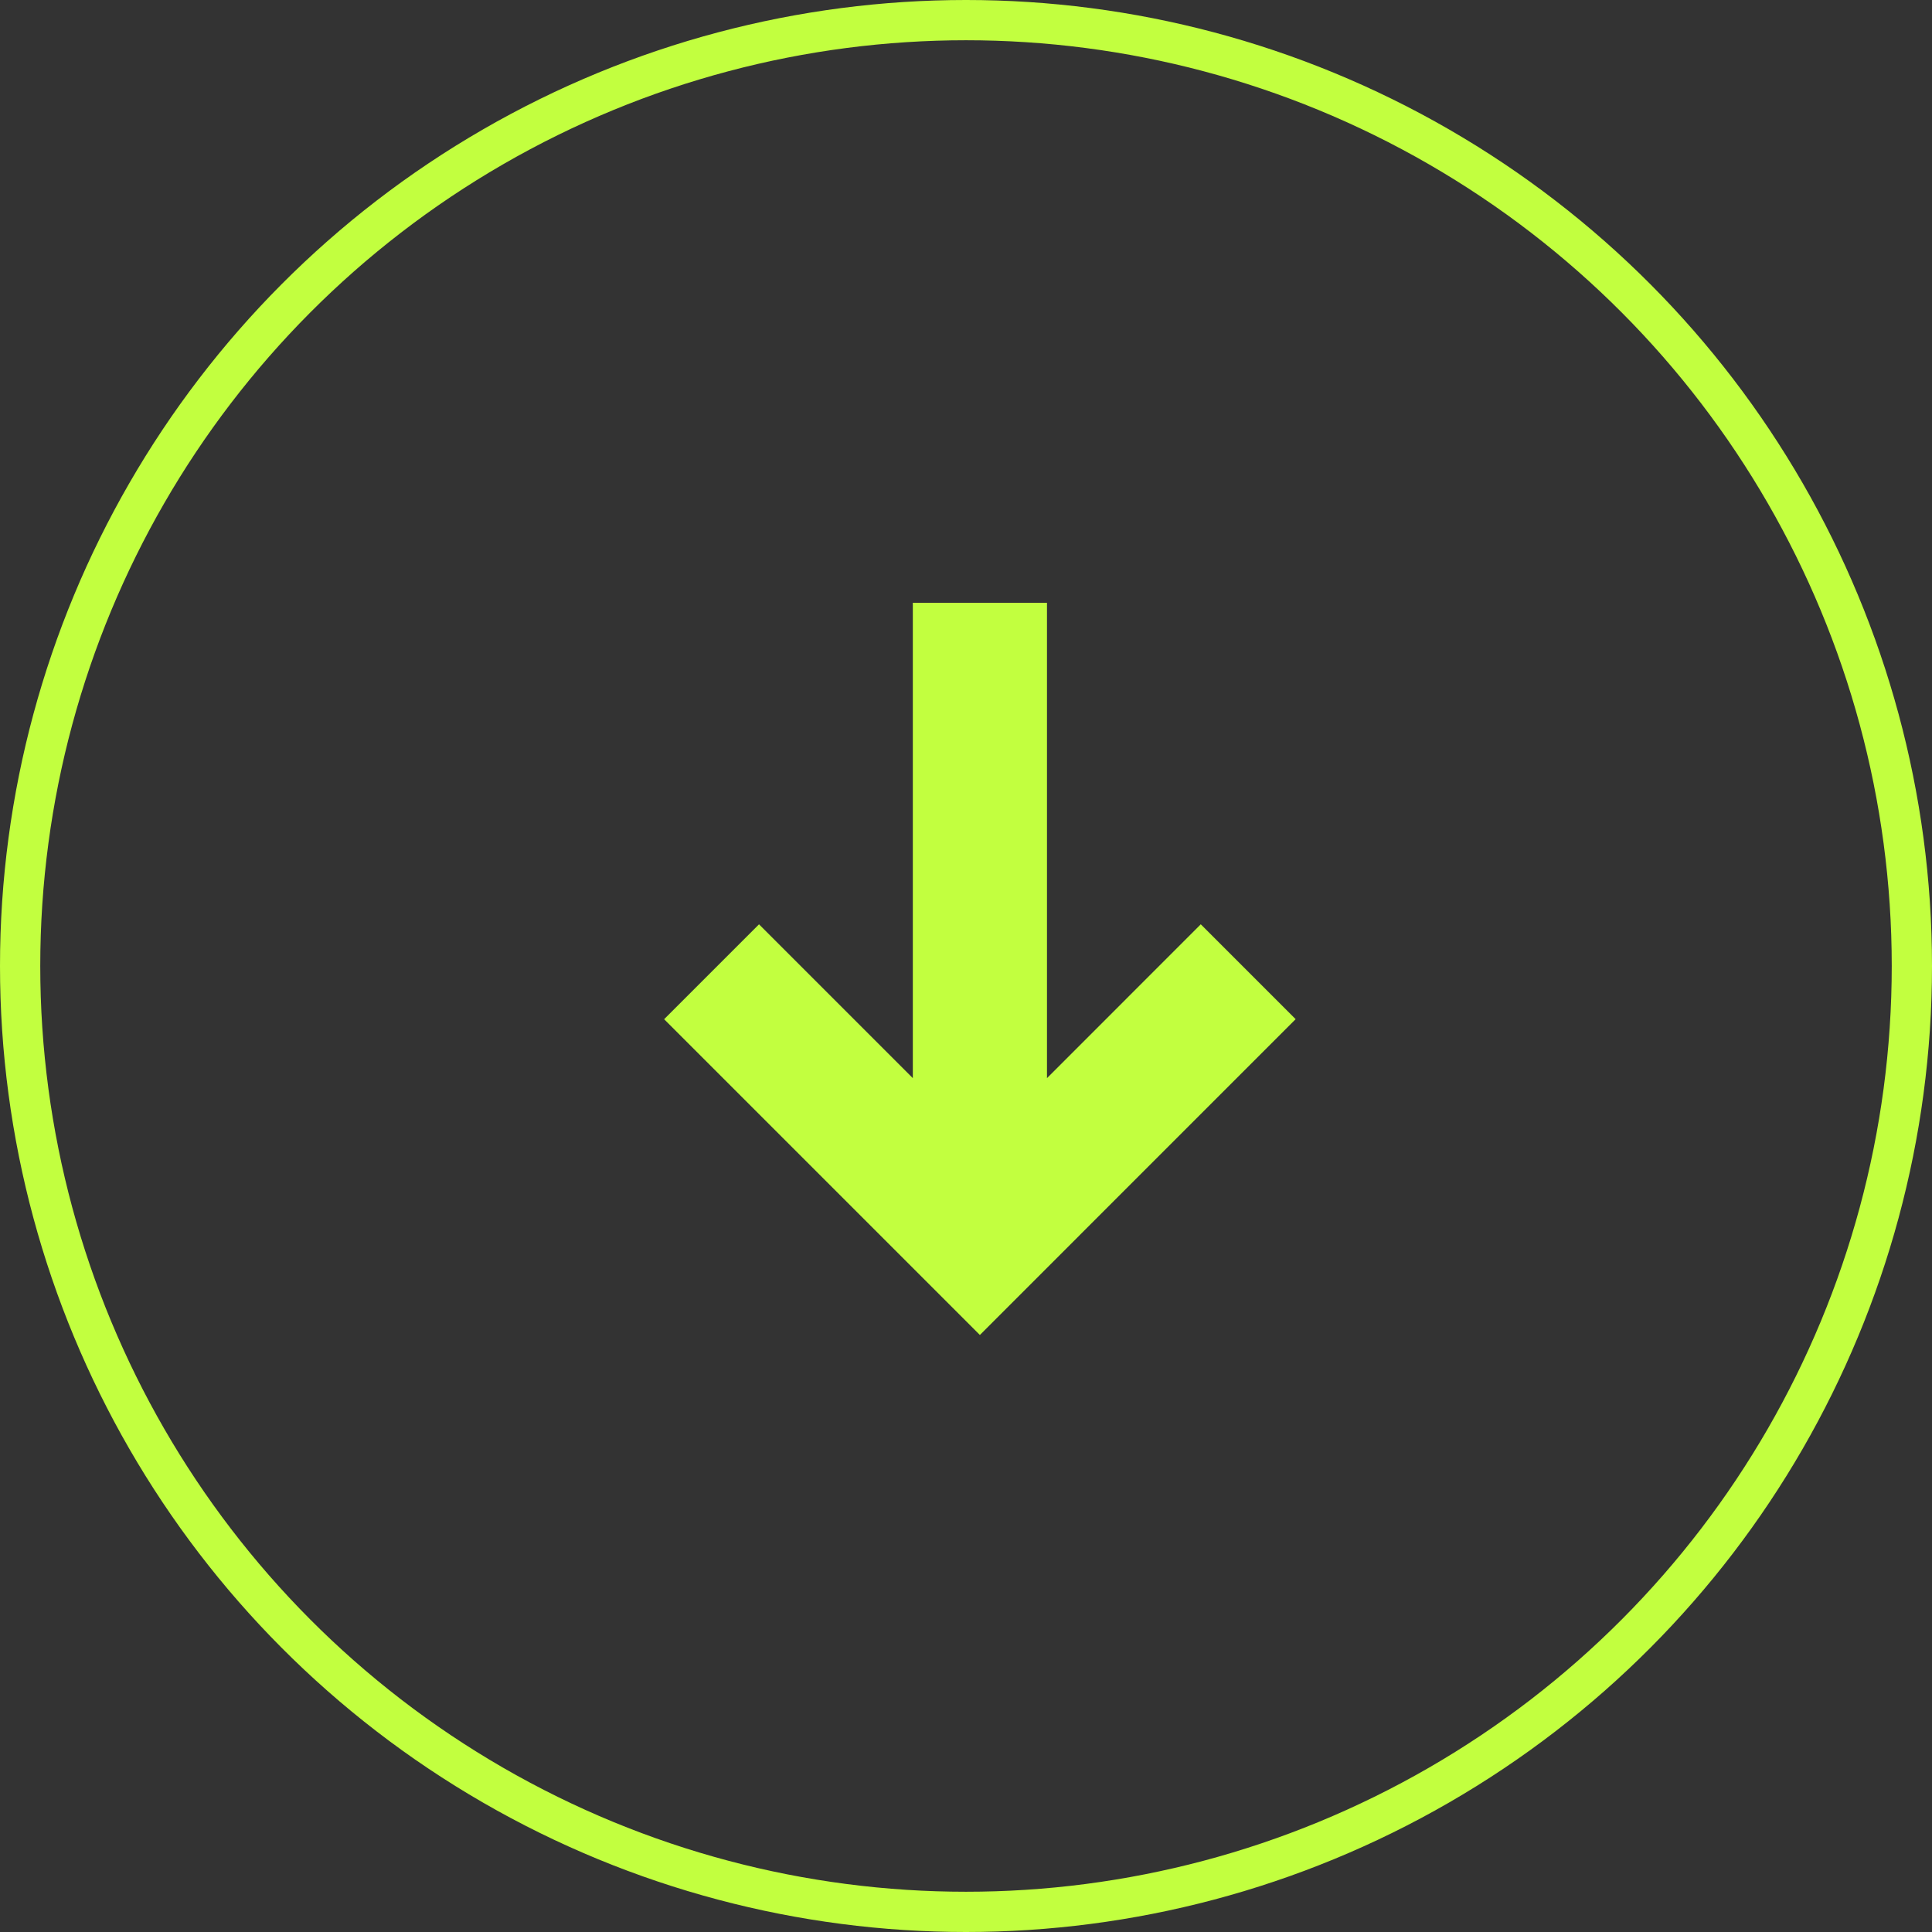
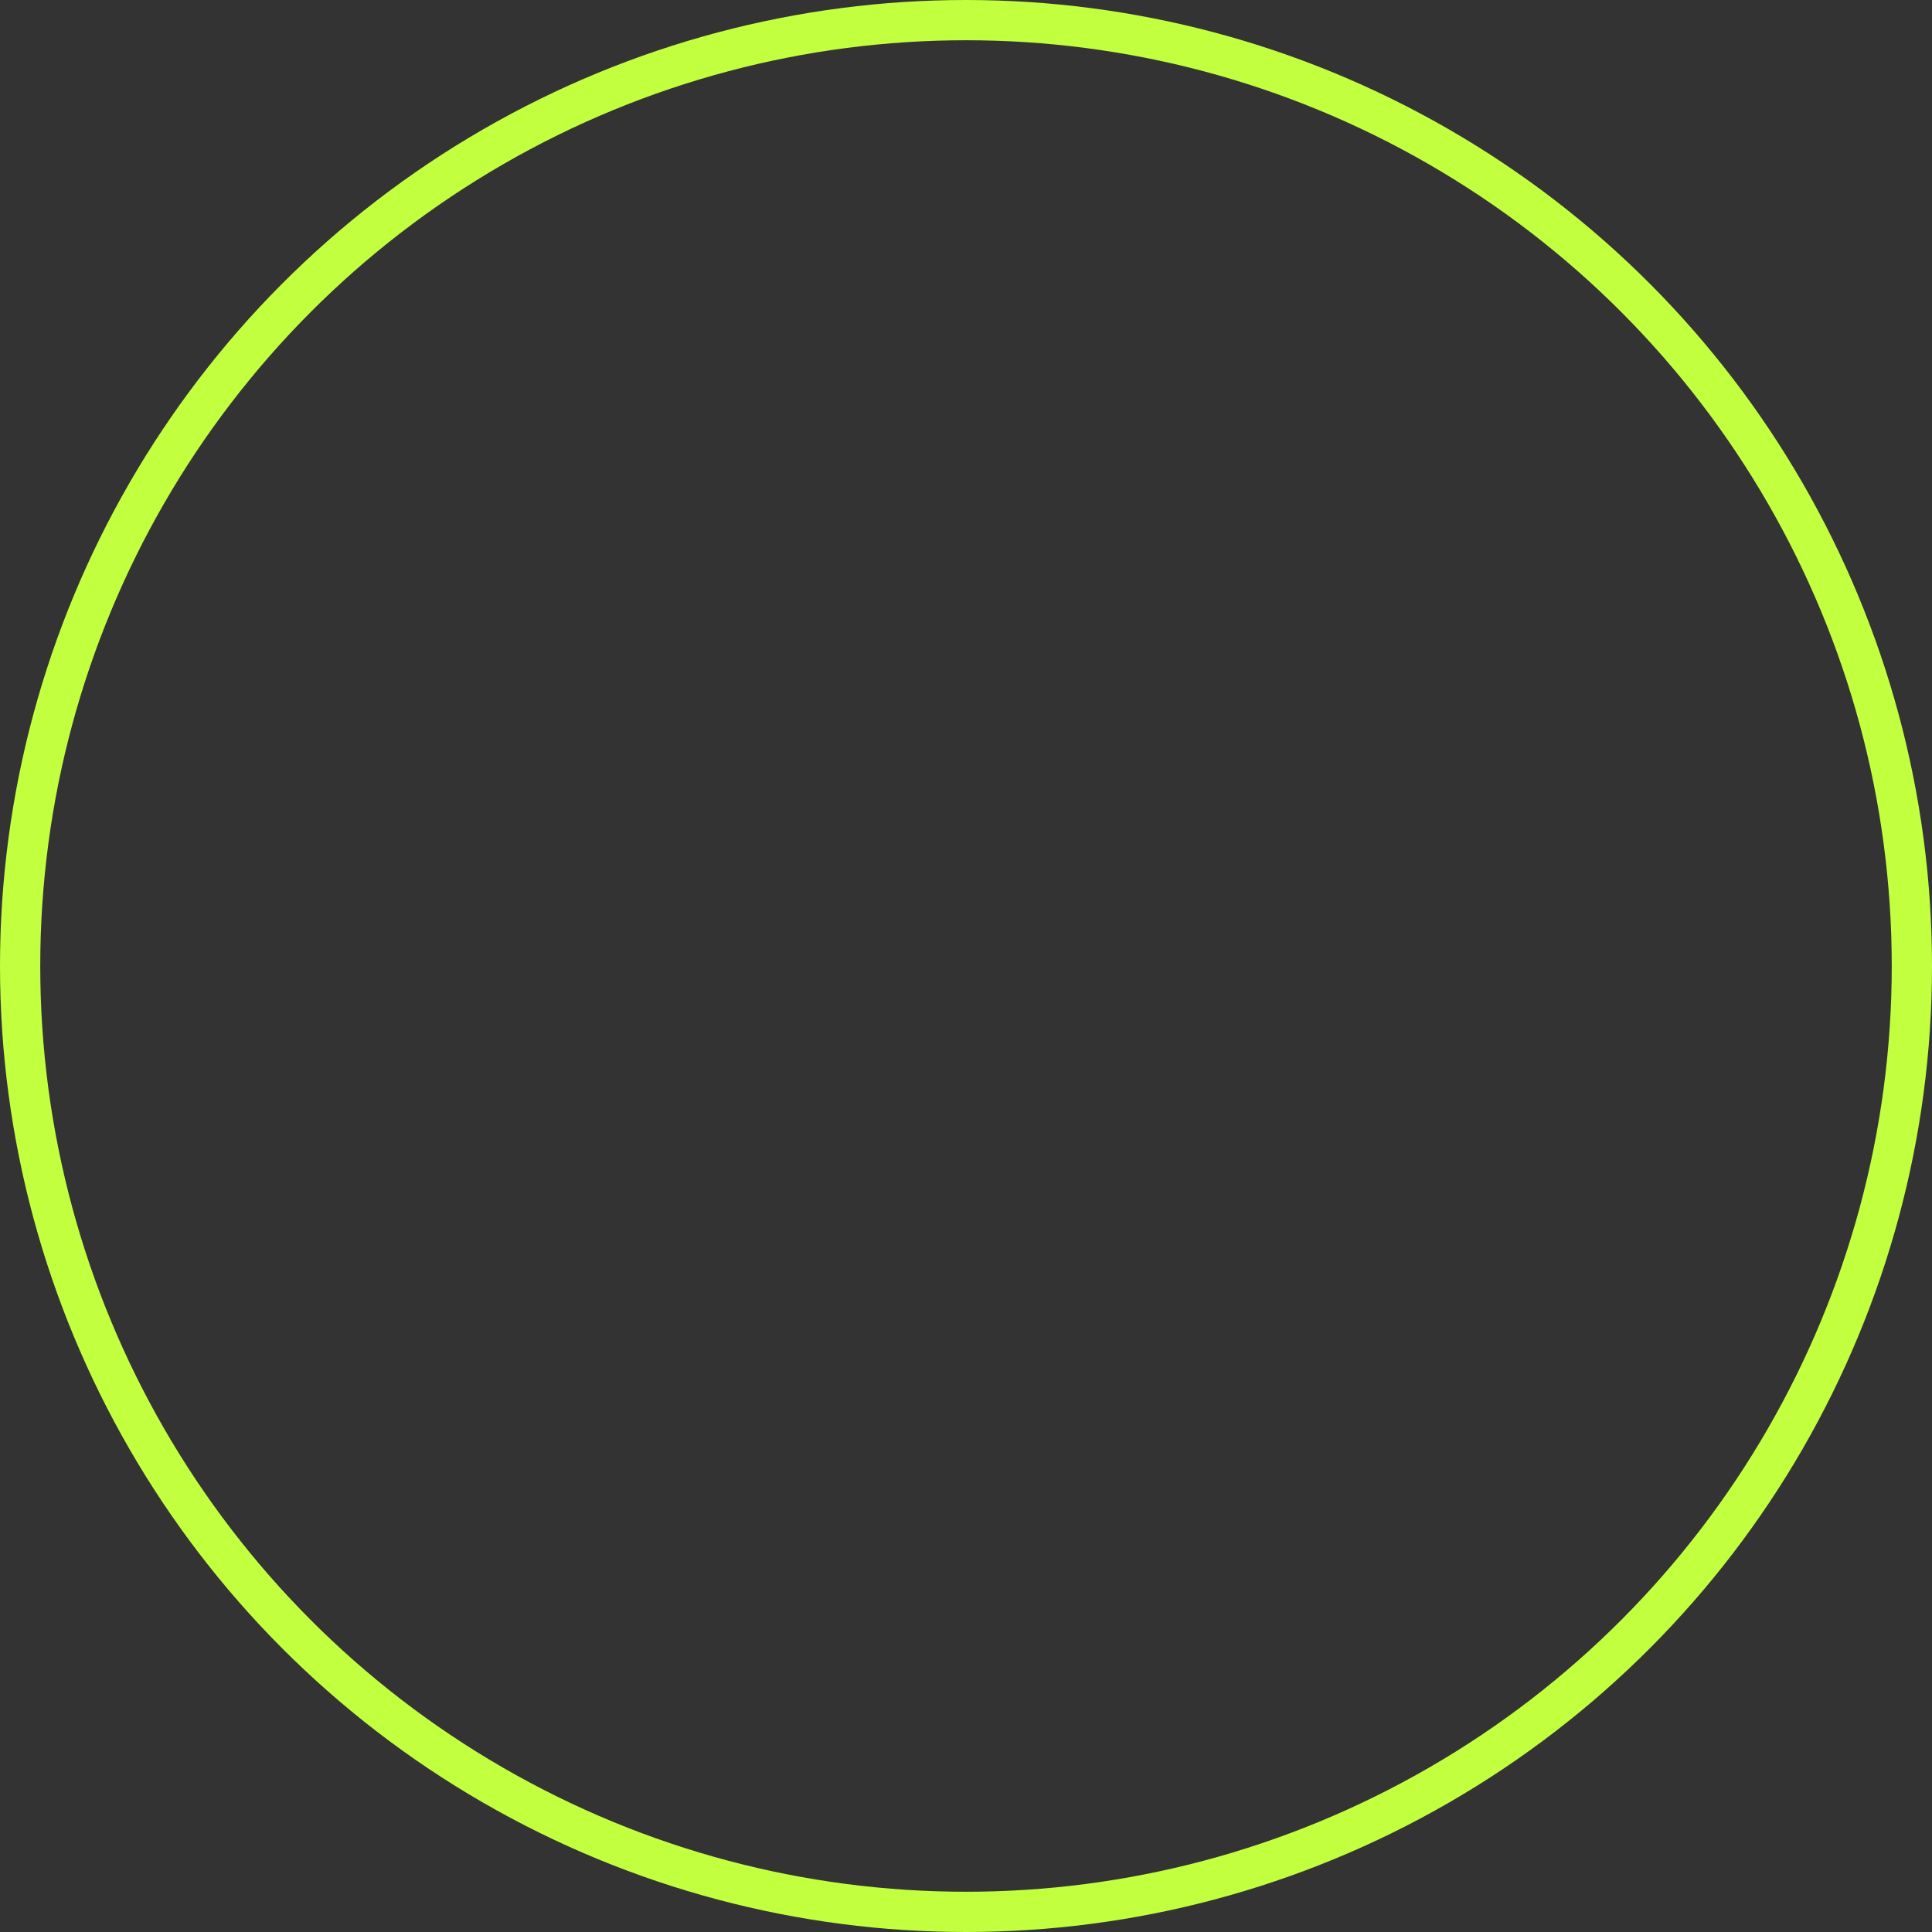
<svg xmlns="http://www.w3.org/2000/svg" width="48" height="48" fill="none">
  <rect width="100%" height="100%" fill="#333333" stroke="none" />
  <circle cx="24" cy="24" r="23.5" transform="matrix(1 0 0 -1 0 48)" stroke="#C2FF3F" />
  <g clip-path="url(#clip0_5137_6078)">
    <path d="M18.857 22.965L16.5 25.322l7.845 7.845 7.845-7.846-2.357-2.357-3.821 3.822v-11.81h-3.333v11.81l-3.822-3.822z" fill="#C2FF3F" />
  </g>
  <defs>
    <clipPath id="clip0_5137_6078">
-       <path fill="#fff" transform="matrix(0 1 1 0 14 14)" d="M0 0h20v20H0z" />
-     </clipPath>
+       </clipPath>
  </defs>
</svg>